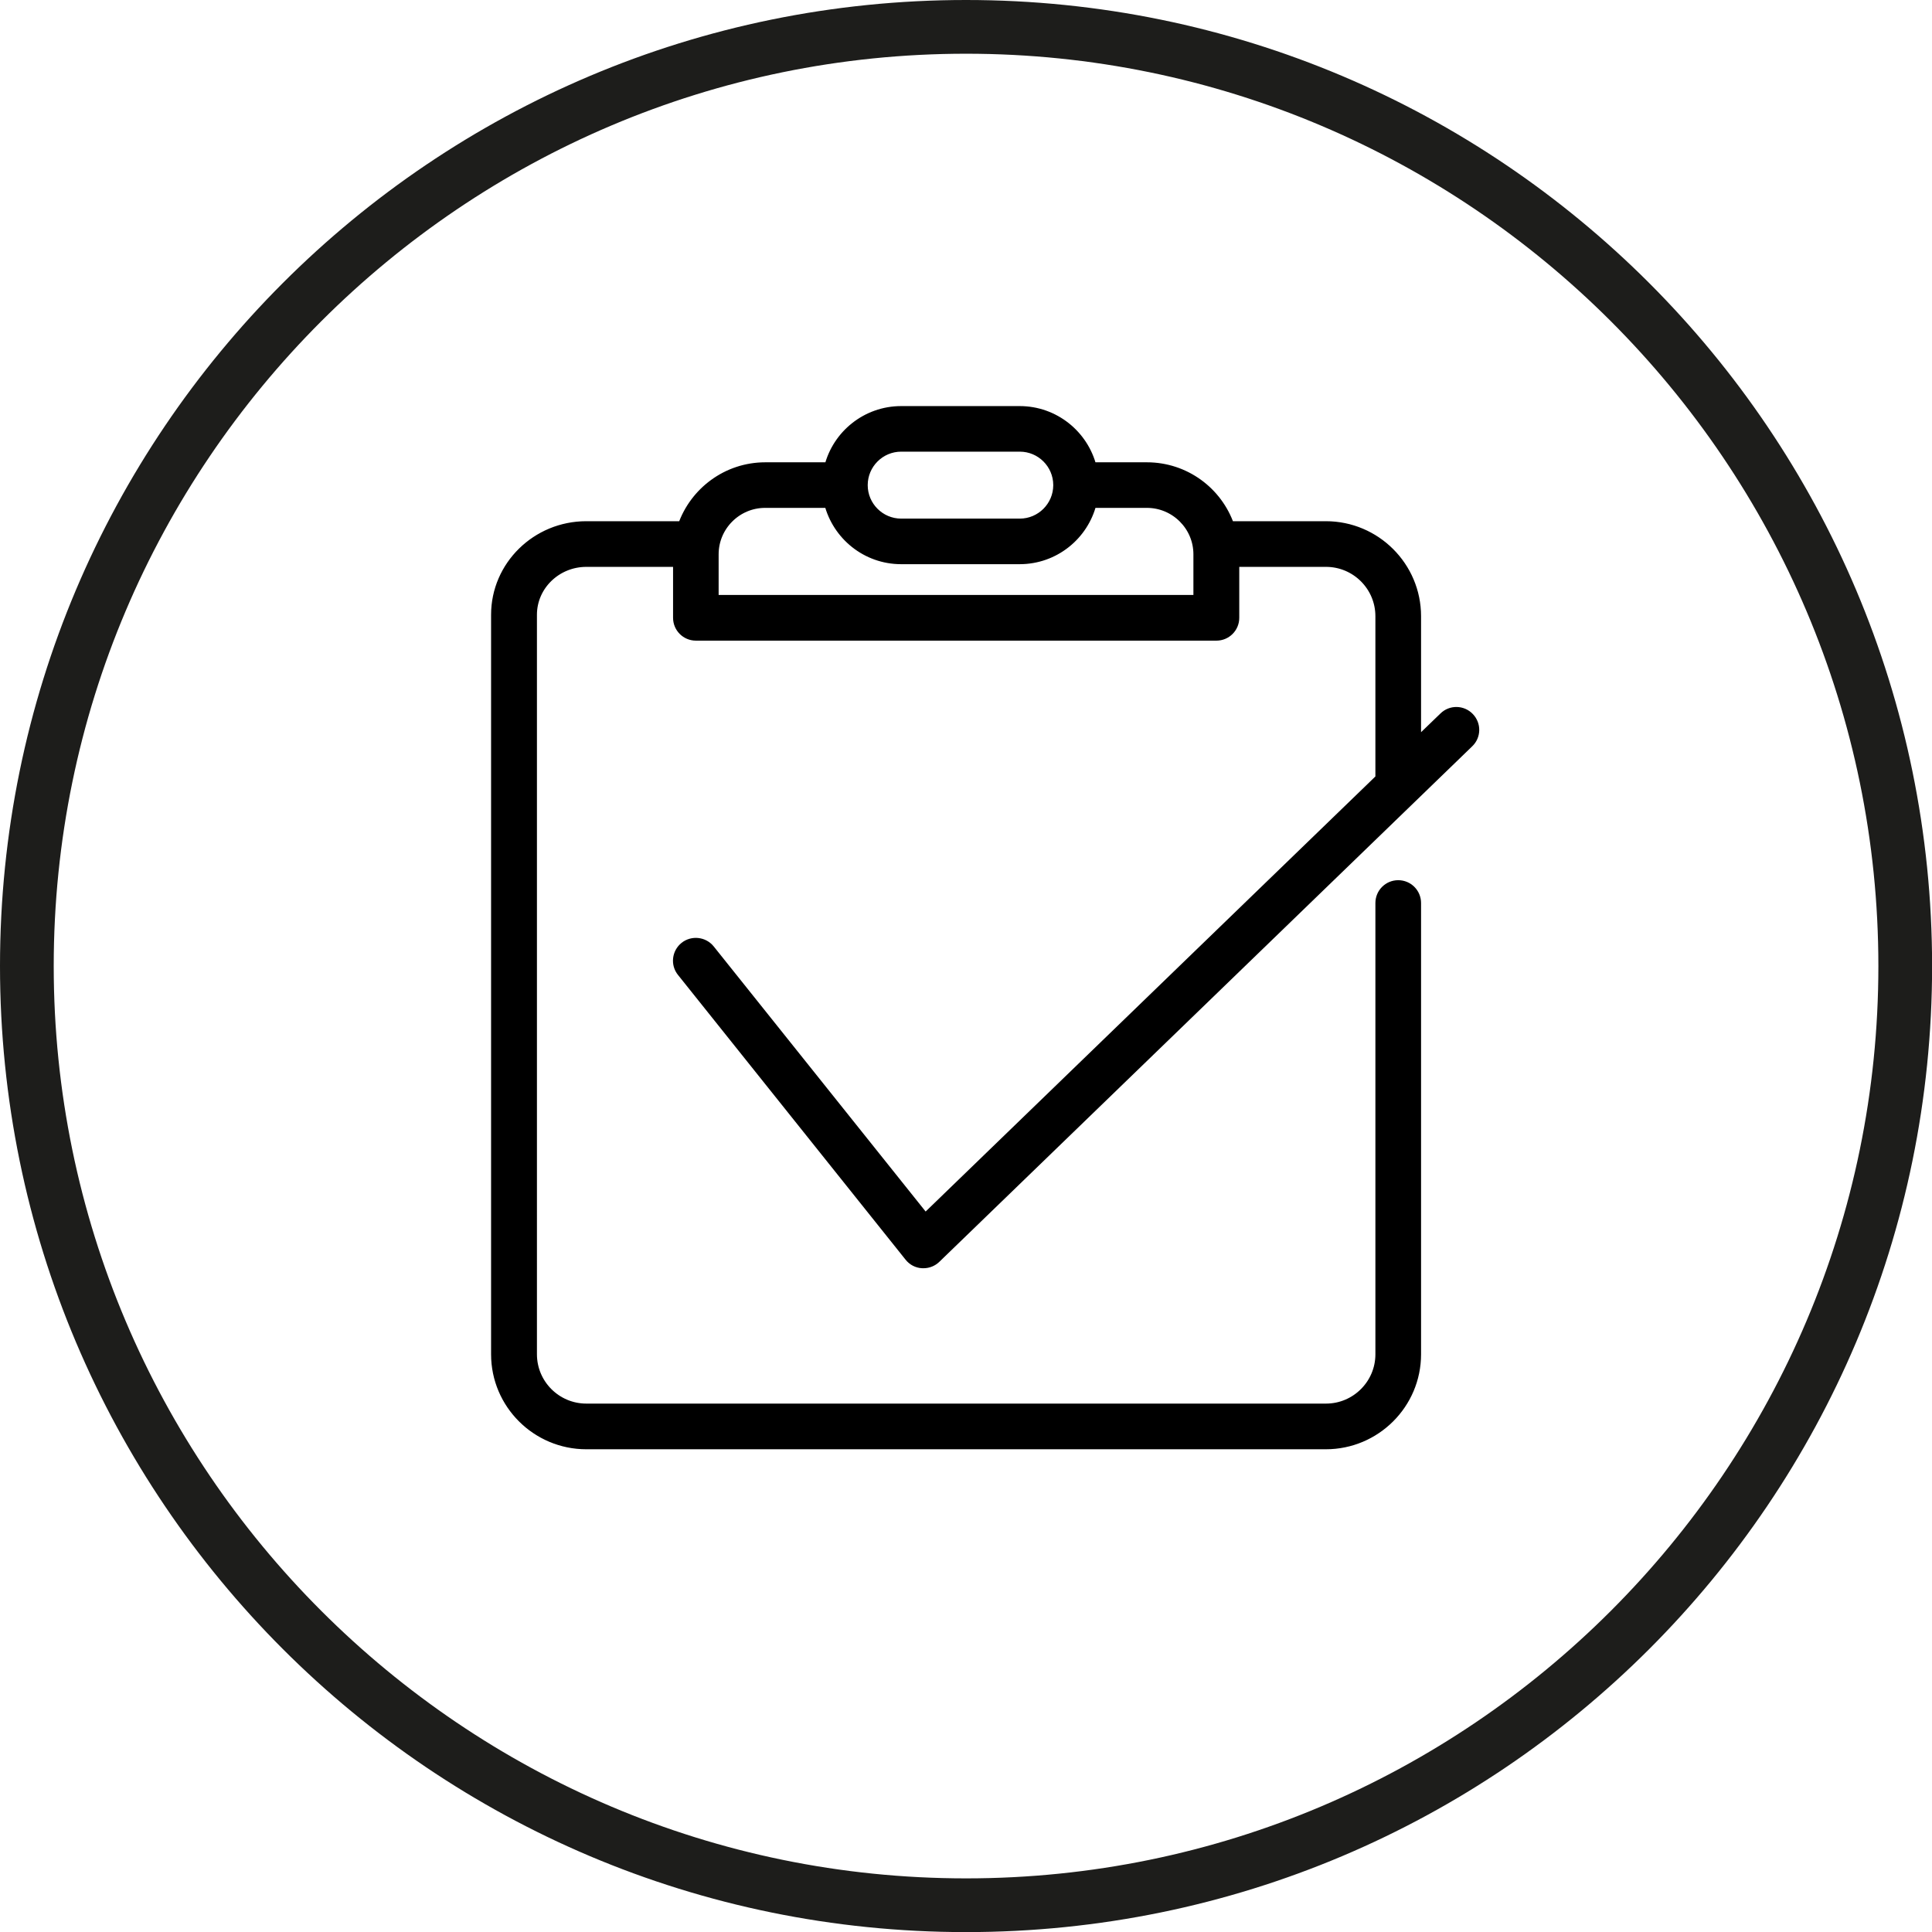
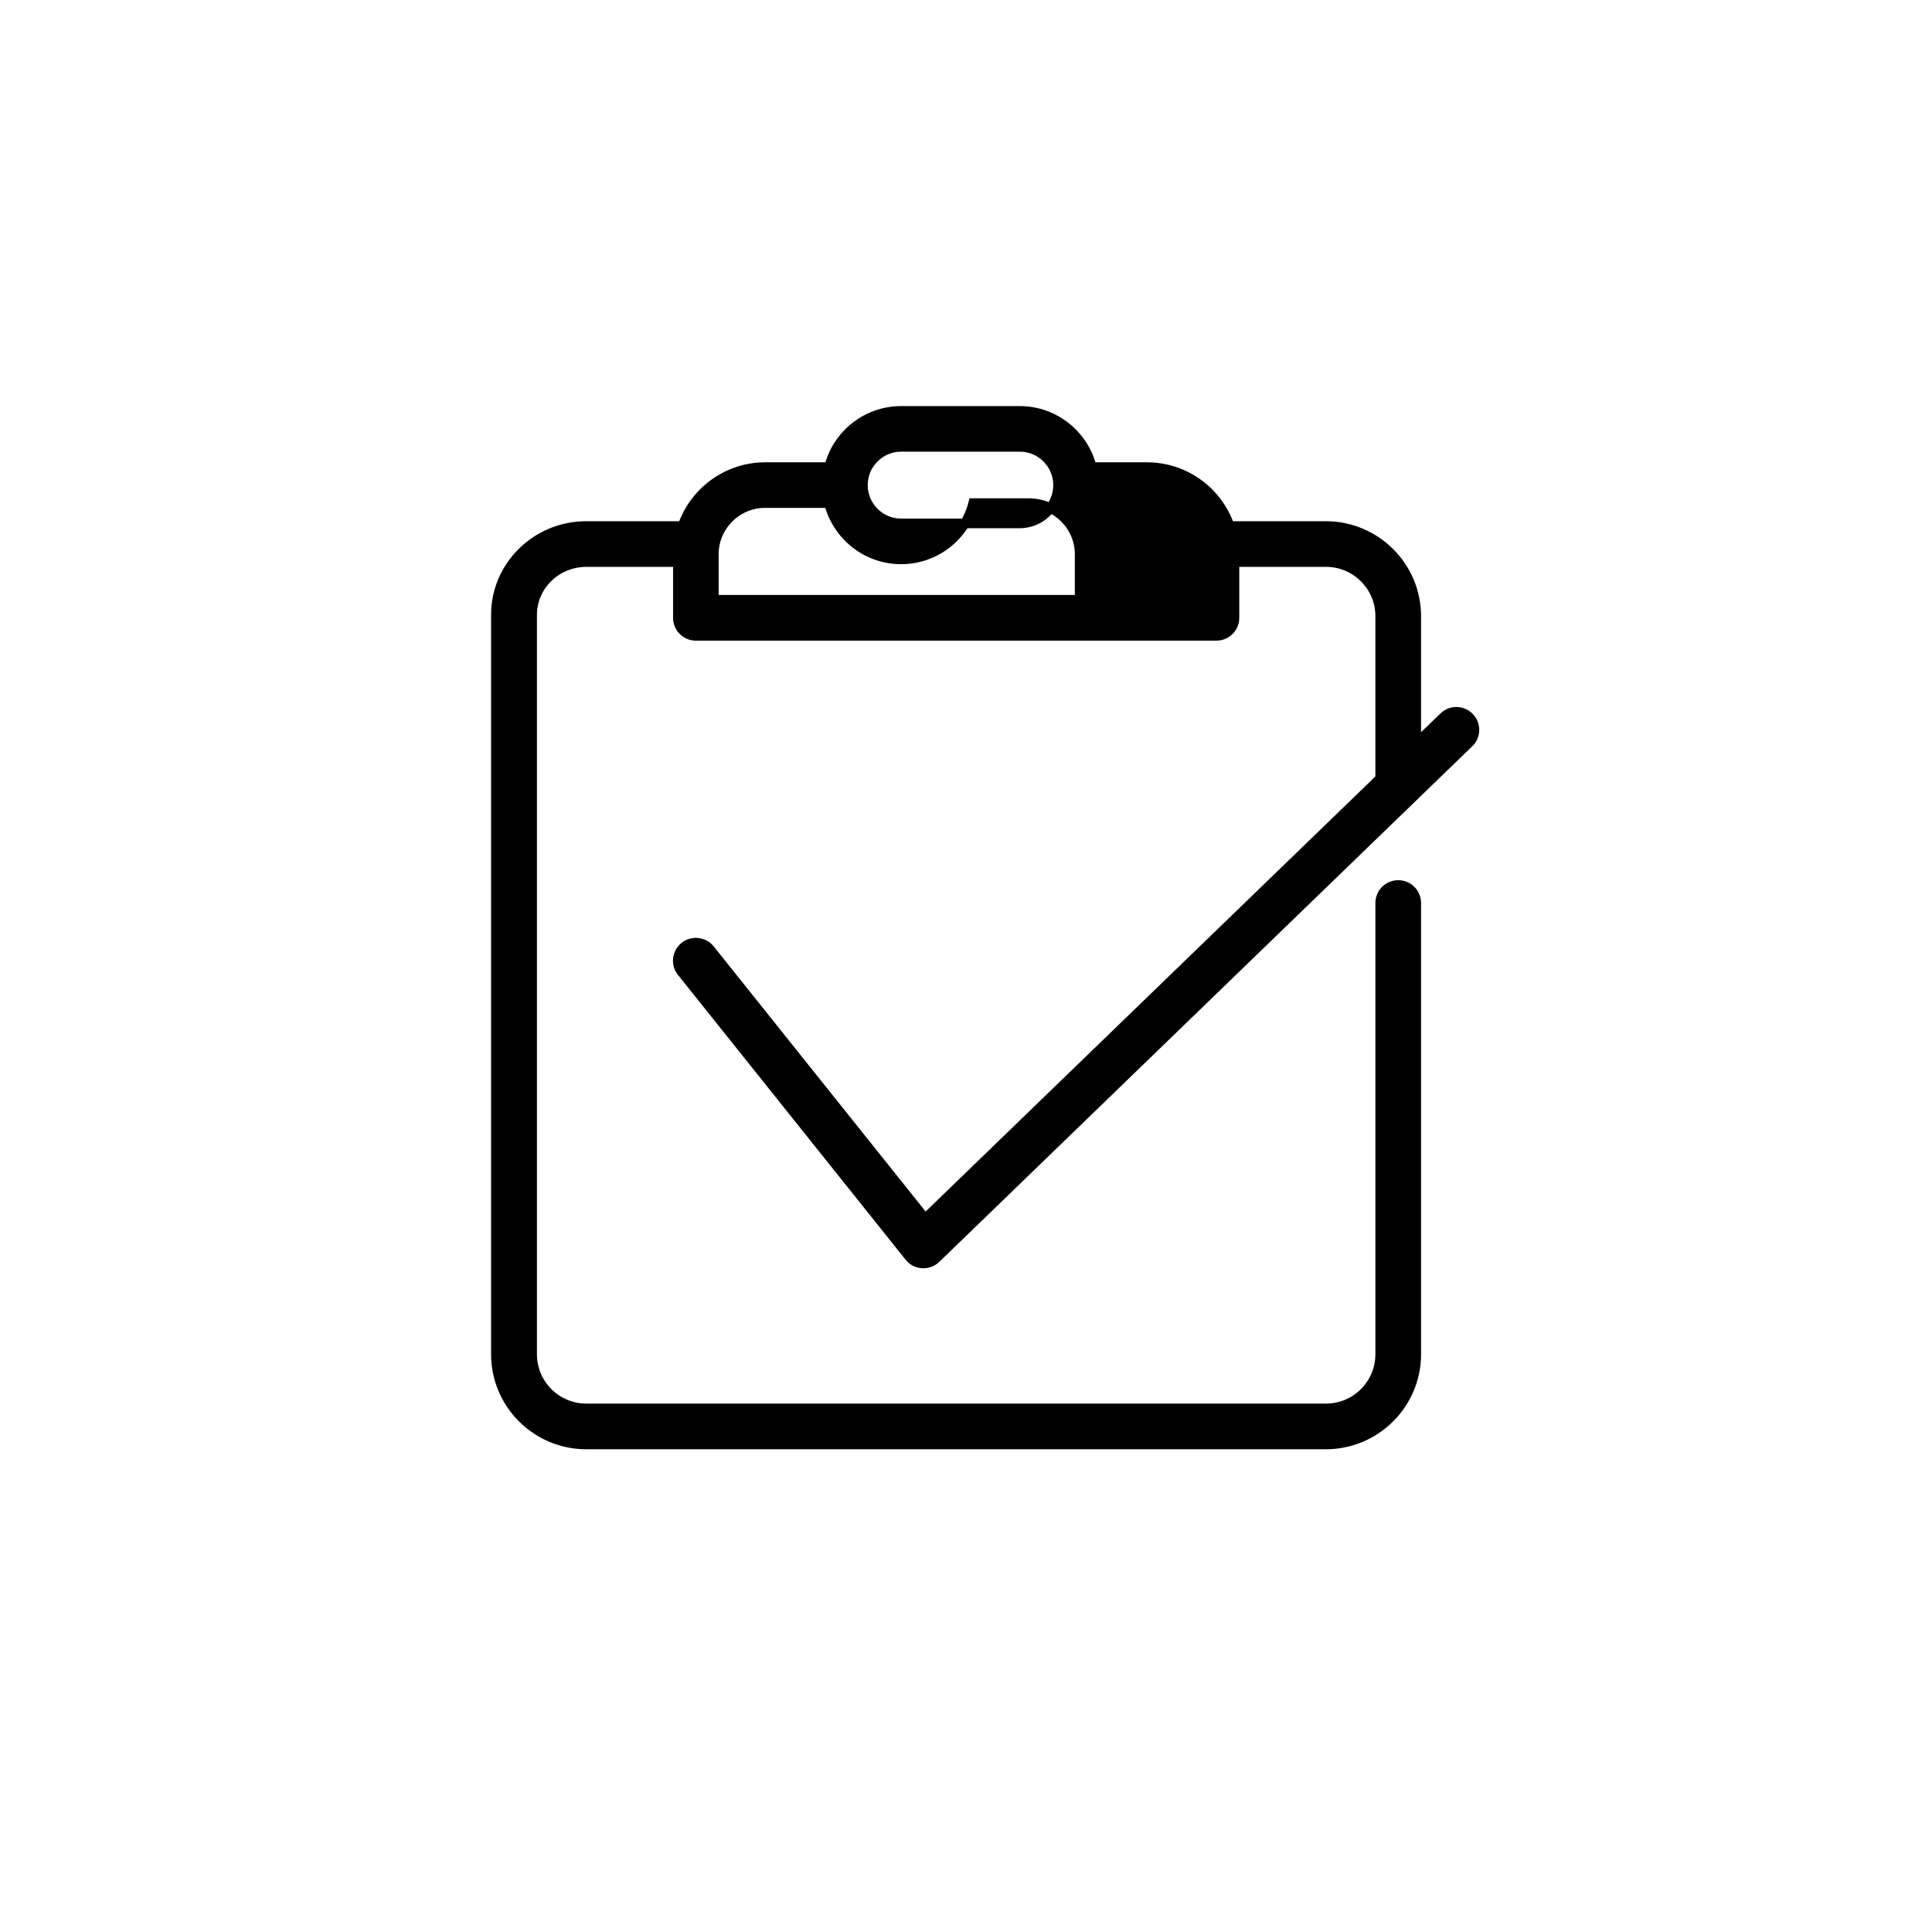
<svg xmlns="http://www.w3.org/2000/svg" version="1.1" id="Capa_1" x="0px" y="0px" viewBox="0 0 201.39 201.39" style="enable-background:new 0 0 201.39 201.39;" xml:space="preserve" width="50" height="50">
  <style type="text/css">
	.st0{fill:#1D1D1B;}
	.st1{stroke:#000000;stroke-miterlimit:10;}
</style>
  <g>
-     <path class="st1" d="M96.44,127.03L74.01,98.97c-0.65-0.81-1.84-0.94-2.65-0.3c-0.81,0.65-0.95,1.83-0.3,2.64L94.79,131   c0.33,0.42,0.82,0.67,1.35,0.7c0.04,0,0.08,0,0.12,0c0.49,0,0.96-0.19,1.31-0.53l55.55-53.74c0.75-0.72,0.77-1.91,0.04-2.66   c-0.72-0.75-1.92-0.77-2.66-0.04l-2.87,2.77V64.23c0-5.18-4.23-9.4-9.42-9.4h-10.04c-1.23-3.57-4.62-6.14-8.62-6.14h-5.74   c-0.85-3.36-3.89-5.86-7.52-5.86H93.94c-3.63,0-6.68,2.5-7.52,5.86h-6.65c-3.99,0-7.38,2.58-8.62,6.14H61.11   c-5.19,0-9.42,4.15-9.42,9.25v77.09c0,5.18,4.23,9.4,9.42,9.4h77.1c5.19,0,9.42-4.22,9.42-9.4V94.13c0-1.04-0.84-1.88-1.88-1.88   s-1.88,0.84-1.88,1.88v47.04c0,3.11-2.54,5.64-5.65,5.64h-77.1c-3.12,0-5.65-2.53-5.65-5.64V64.08c0-3.03,2.54-5.49,5.65-5.49h9.54   v5.81c0,1.04,0.84,1.88,1.88,1.88h54.26c1.04,0,1.88-0.84,1.88-1.88v-5.81h9.54c3.12,0,5.65,2.53,5.65,5.64v16.92L96.44,127.03z    M93.94,46.58h12.36c2.2,0,3.98,1.78,3.99,3.97c0,0.01,0,0.01,0,0.02s0,0.01,0,0.02c-0.01,2.19-1.8,3.97-3.99,3.97H93.94   c-2.2,0-3.99-1.79-3.99-3.99C89.95,48.37,91.74,46.58,93.94,46.58z M124.91,62.52h-50.5v-4.74c0-2.94,2.4-5.34,5.35-5.34h6.65   c0.85,3.36,3.89,5.87,7.52,5.87h12.36c3.63,0,6.68-2.5,7.52-5.87h5.74c2.95,0,5.35,2.4,5.35,5.34V62.52z" />
+     <path class="st1" d="M96.44,127.03L74.01,98.97c-0.65-0.81-1.84-0.94-2.65-0.3c-0.81,0.65-0.95,1.83-0.3,2.64L94.79,131   c0.33,0.42,0.82,0.67,1.35,0.7c0.04,0,0.08,0,0.12,0c0.49,0,0.96-0.19,1.31-0.53l55.55-53.74c0.75-0.72,0.77-1.91,0.04-2.66   c-0.72-0.75-1.92-0.77-2.66-0.04l-2.87,2.77V64.23c0-5.18-4.23-9.4-9.42-9.4h-10.04c-1.23-3.57-4.62-6.14-8.62-6.14h-5.74   c-0.85-3.36-3.89-5.86-7.52-5.86H93.94c-3.63,0-6.68,2.5-7.52,5.86h-6.65c-3.99,0-7.38,2.58-8.62,6.14H61.11   c-5.19,0-9.42,4.15-9.42,9.25v77.09c0,5.18,4.23,9.4,9.42,9.4h77.1c5.19,0,9.42-4.22,9.42-9.4V94.13c0-1.04-0.84-1.88-1.88-1.88   s-1.88,0.84-1.88,1.88v47.04c0,3.11-2.54,5.64-5.65,5.64h-77.1c-3.12,0-5.65-2.53-5.65-5.64V64.08c0-3.03,2.54-5.49,5.65-5.49h9.54   v5.81c0,1.04,0.84,1.88,1.88,1.88h54.26c1.04,0,1.88-0.84,1.88-1.88v-5.81h9.54c3.12,0,5.65,2.53,5.65,5.64v16.92L96.44,127.03z    M93.94,46.58h12.36c2.2,0,3.98,1.78,3.99,3.97c0,0.01,0,0.01,0,0.02s0,0.01,0,0.02c-0.01,2.19-1.8,3.97-3.99,3.97H93.94   c-2.2,0-3.99-1.79-3.99-3.99C89.95,48.37,91.74,46.58,93.94,46.58z M124.91,62.52h-50.5v-4.74c0-2.94,2.4-5.34,5.35-5.34h6.65   c0.85,3.36,3.89,5.87,7.52,5.87c3.63,0,6.68-2.5,7.52-5.87h5.74c2.95,0,5.35,2.4,5.35,5.34V62.52z" />
    <g>
-       <path class="st0" d="M100.7,5.6c52.44,0,95.1,42.66,95.1,95.1s-42.66,95.1-95.1,95.1S5.6,153.13,5.6,100.7S48.26,5.6,100.7,5.6     M100.7,0C45.08,0,0,45.08,0,100.7c0,55.61,45.08,100.7,100.7,100.7c55.61,0,100.7-45.08,100.7-100.7    C201.39,45.08,156.31,0,100.7,0L100.7,0z" />
-     </g>
+       </g>
  </g>
</svg>